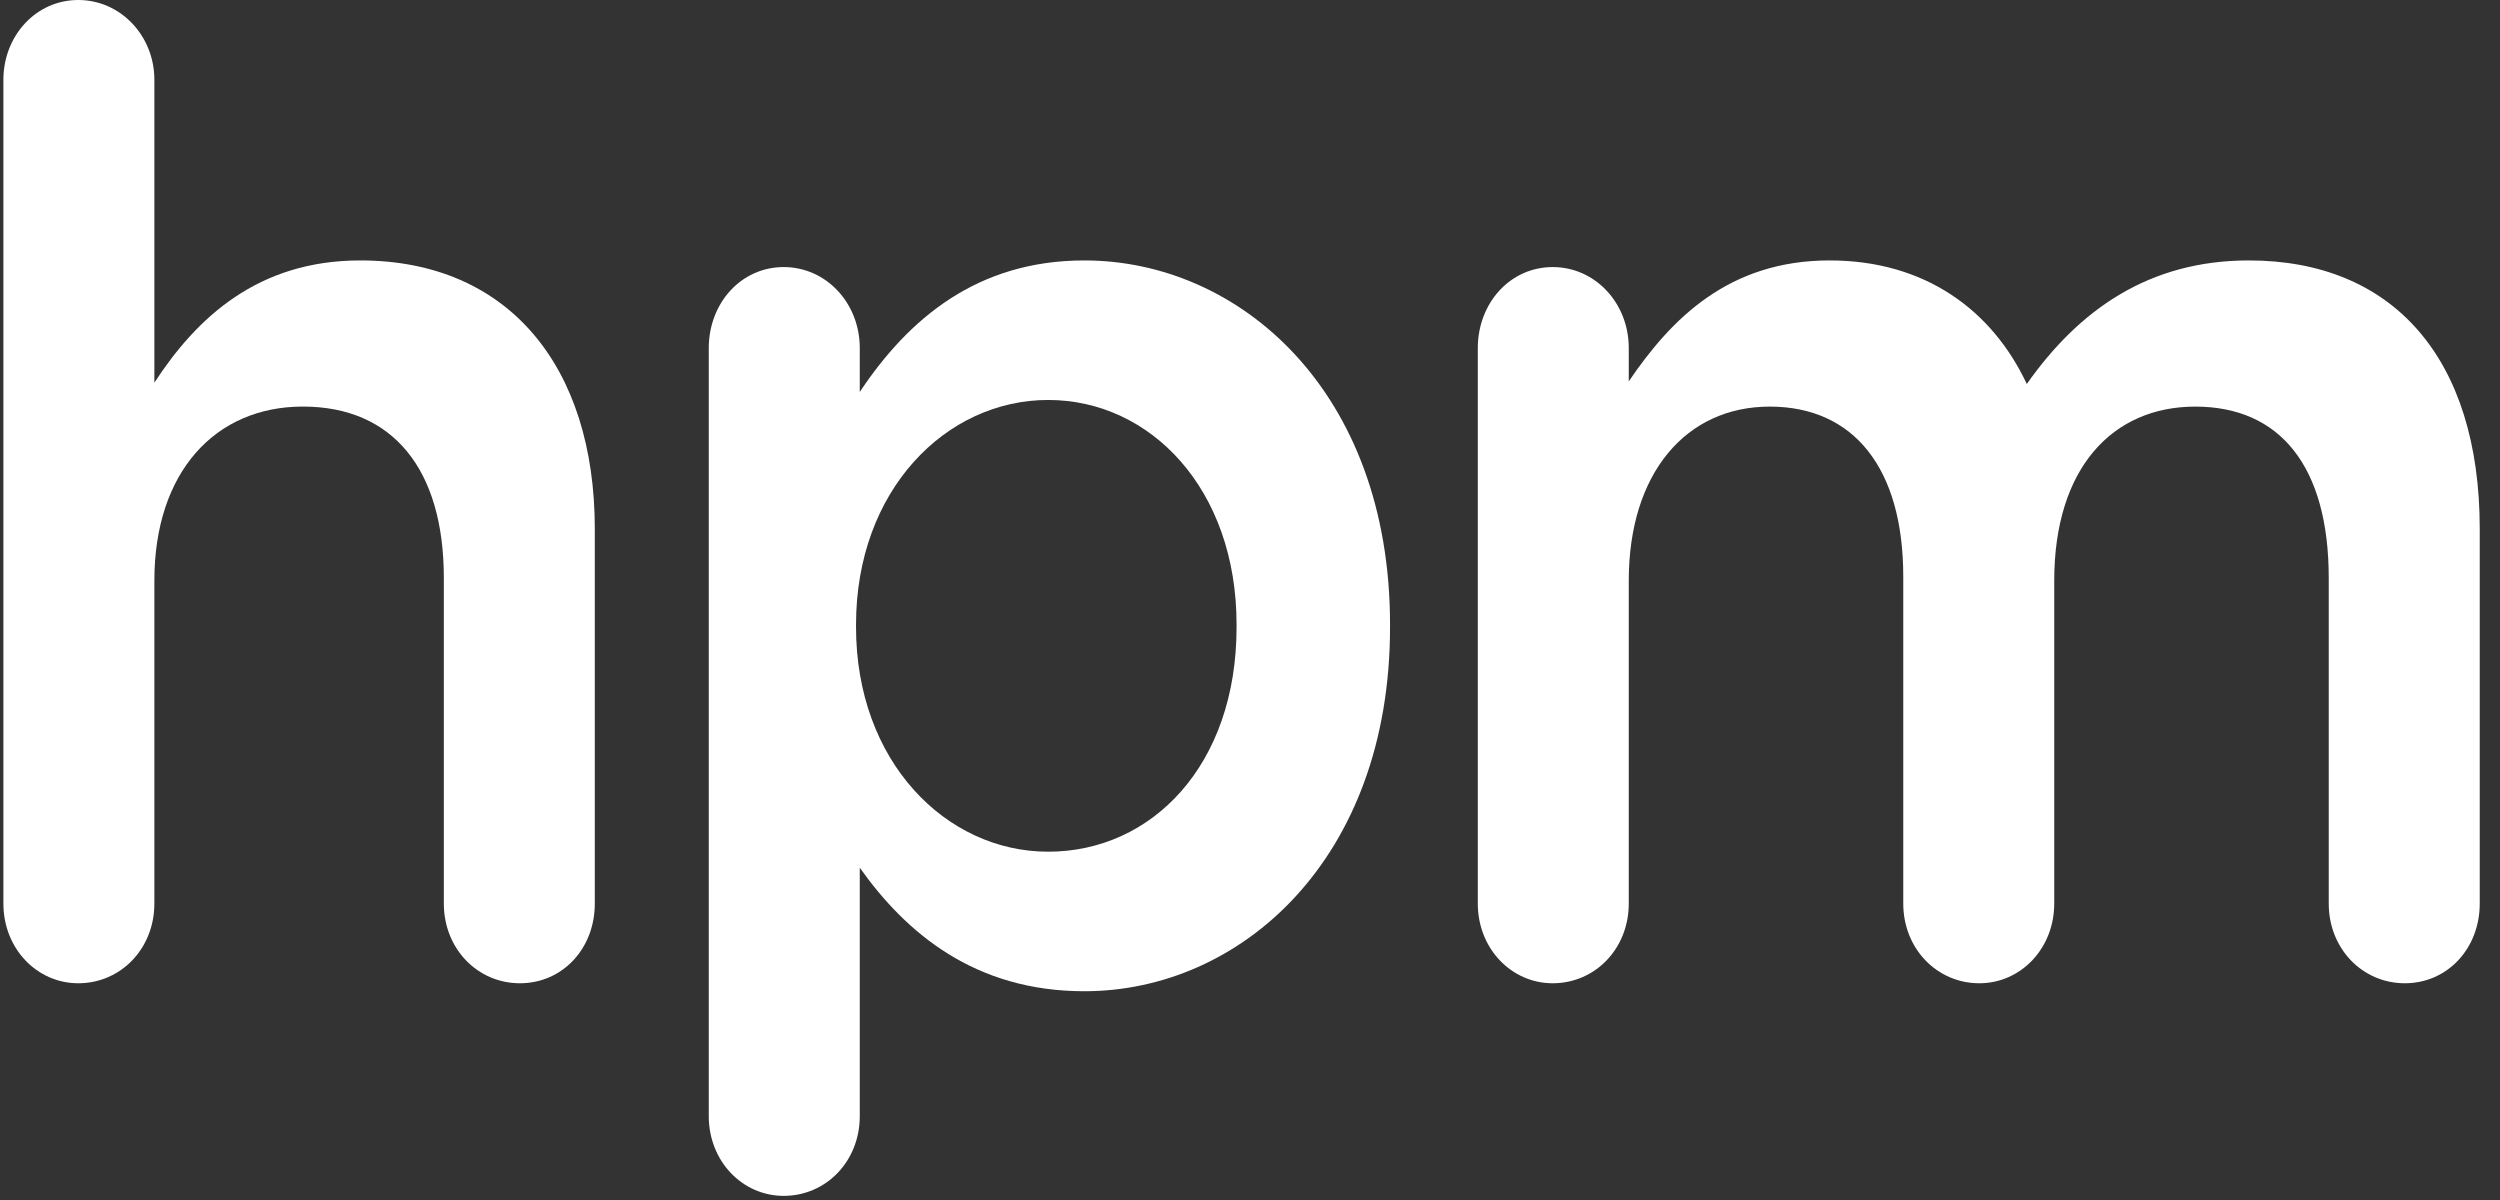
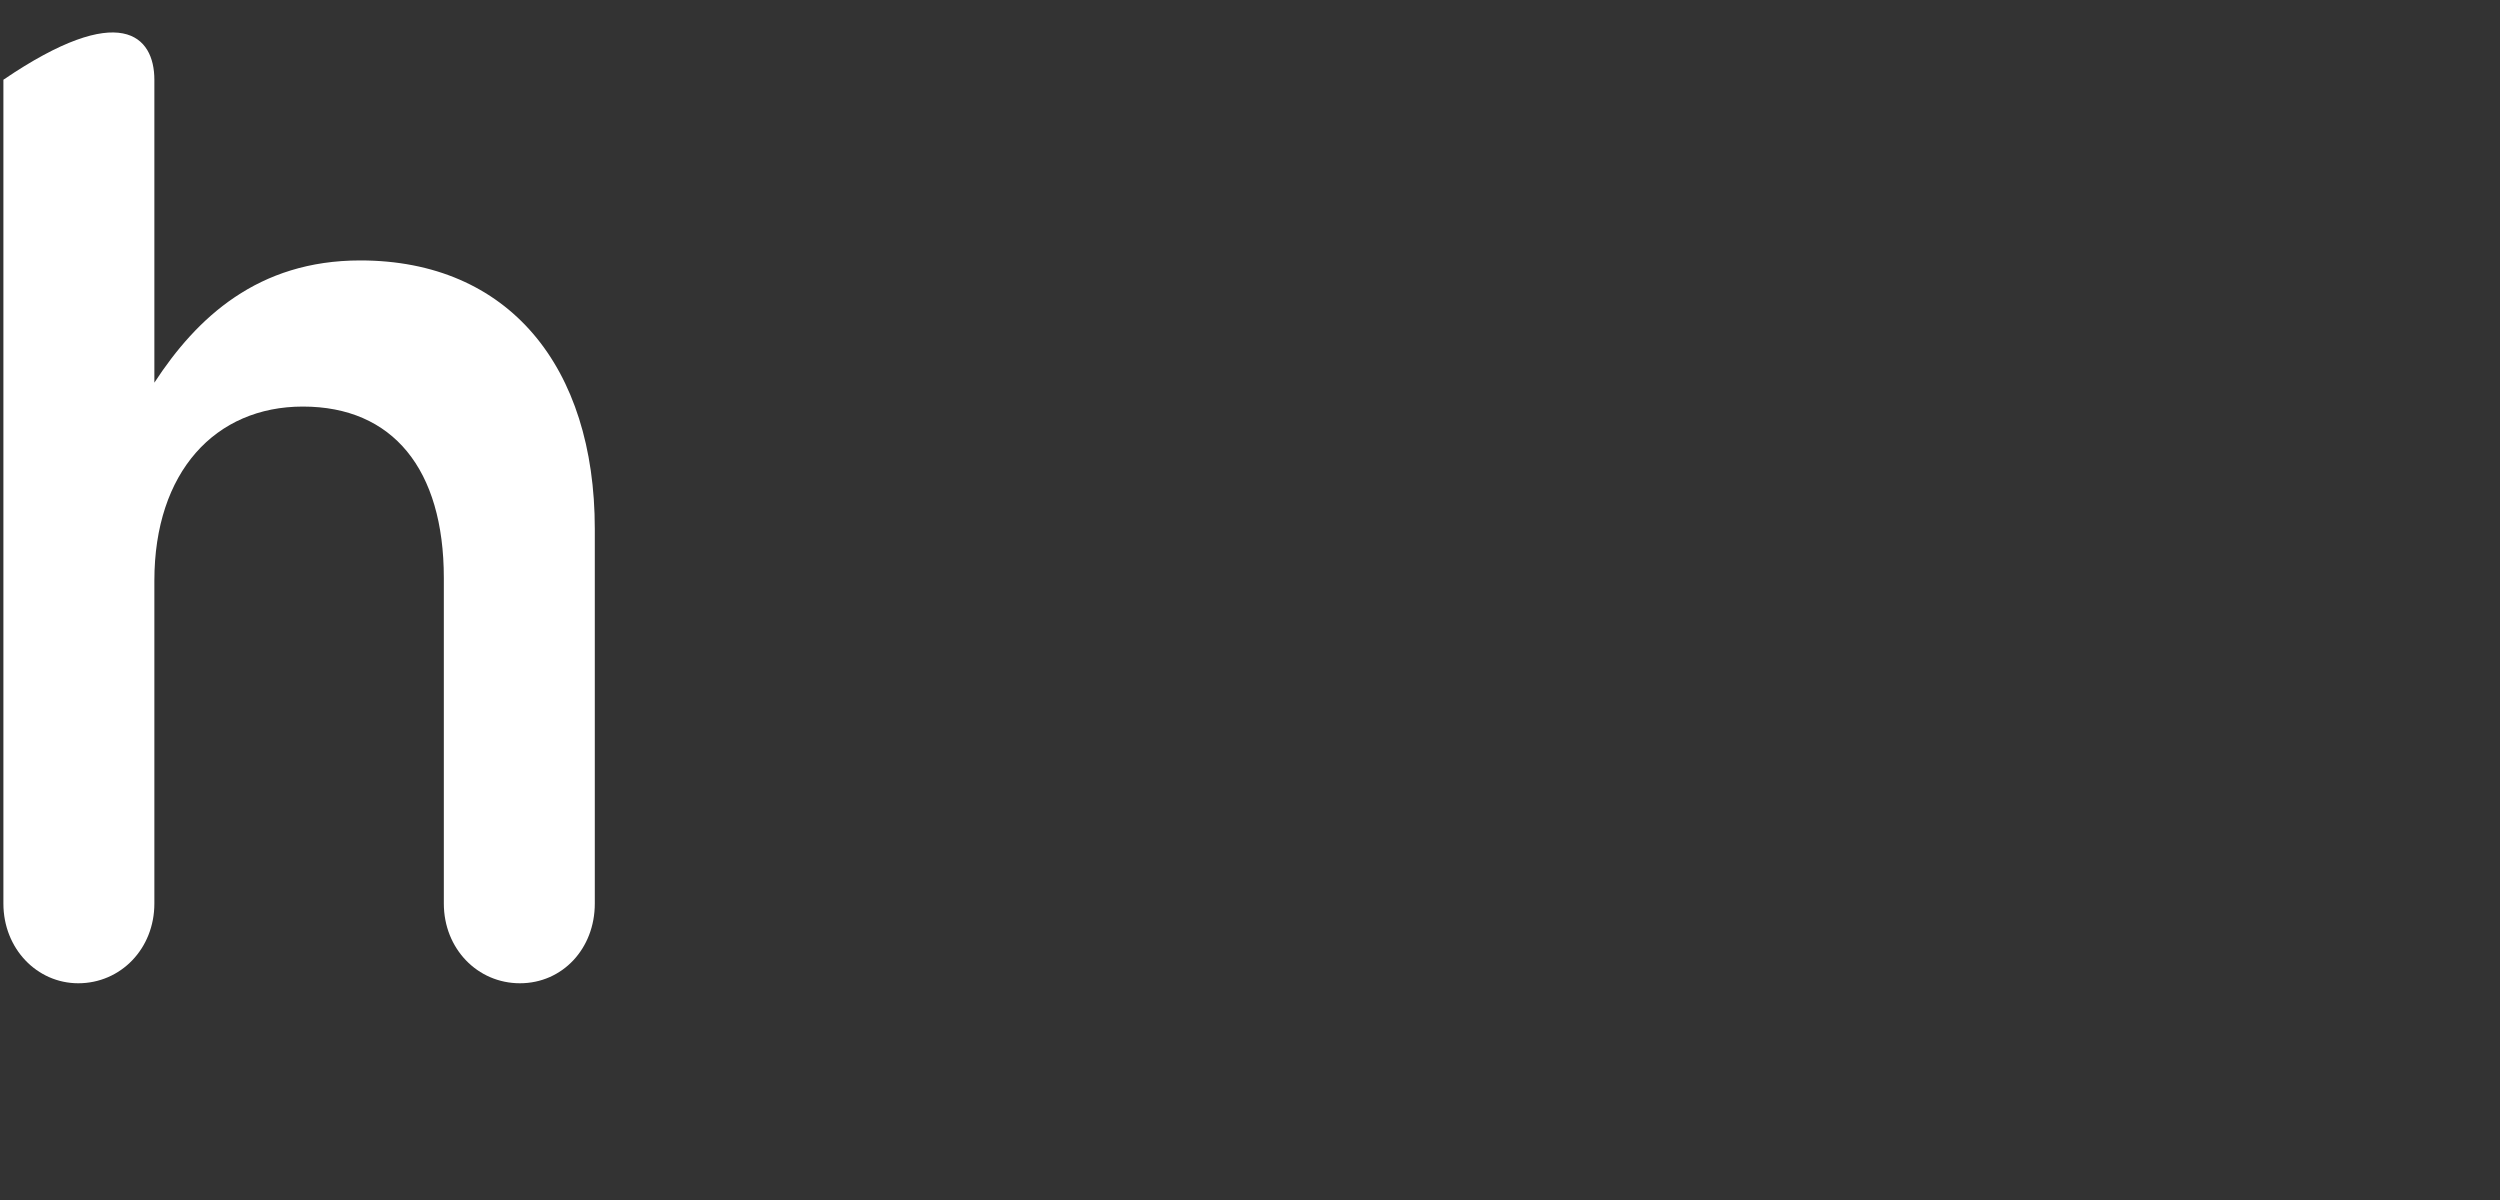
<svg xmlns="http://www.w3.org/2000/svg" width="75" height="36" viewBox="0 0 75 36" version="1.1">
  <rect x="0" y="0" width="75" height="36" fill="#333333" stroke="none" />
  <title>Page 1 Copy</title>
  <desc>Created with Sketch.</desc>
  <defs />
  <g id="Page-1" stroke="none" stroke-width="1" fill="none" fill-rule="evenodd">
    <g id="Desktop-HD" transform="translate(-127, -2071)" fill="#FFFFFF">
      <g id="Technologiebasierte-Ideen" transform="translate(-1, 2051)">
        <g id="header" transform="translate(1, 0)">
          <g id="Page-1-Copy" transform="translate(127, 20)">
-             <path d="M0.102,2.392 C0.102,1.077 1.076,0 2.348,0 C3.62,0 4.631,1.077 4.631,2.392 L4.631,11.48 C5.904,9.527 7.738,7.813 10.807,7.813 C15.261,7.813 17.844,11.002 17.844,15.865 L17.844,27.107 C17.844,28.462 16.871,29.498 15.598,29.498 C14.326,29.498 13.315,28.462 13.315,27.107 L13.315,17.339 C13.315,14.072 11.78,12.197 9.086,12.197 C6.465,12.197 4.631,14.151 4.631,17.42 L4.631,27.107 C4.631,28.462 3.62,29.498 2.348,29.498 C1.112,29.498 0.102,28.462 0.102,27.107 L0.102,2.392 Z" id="Fill-1" />
-             <path d="M37.097,18.815 L37.097,18.736 C37.097,14.669 34.514,11.999 31.445,11.999 C28.375,11.999 25.681,14.709 25.681,18.736 L25.681,18.815 C25.681,22.841 28.375,25.551 31.445,25.551 C34.552,25.551 37.097,22.961 37.097,18.815 Z M21.263,10.444 C21.263,9.089 22.237,8.012 23.51,8.012 C24.783,8.012 25.793,9.089 25.793,10.444 L25.793,11.759 C27.253,9.567 29.311,7.813 32.531,7.813 C37.172,7.813 41.701,11.72 41.701,18.736 L41.701,18.815 C41.701,25.79 37.209,29.737 32.531,29.737 C29.237,29.737 27.177,27.983 25.793,26.031 L25.793,33.484 C25.793,34.839 24.783,35.876 23.51,35.876 C22.274,35.876 21.263,34.839 21.263,33.484 L21.263,10.444 Z" id="Fill-3" />
-             <path d="M44.334,10.444 C44.334,9.089 45.308,8.012 46.58,8.012 C47.853,8.012 48.863,9.089 48.863,10.444 L48.863,11.441 C50.136,9.567 51.858,7.813 54.889,7.813 C57.734,7.813 59.756,9.288 60.804,11.52 C62.376,9.288 64.472,7.813 67.466,7.813 C71.77,7.813 74.392,10.723 74.392,15.866 L74.392,27.106 C74.392,28.461 73.417,29.498 72.145,29.498 C70.872,29.498 69.862,28.461 69.862,27.106 L69.862,17.34 C69.862,13.992 68.402,12.198 65.857,12.198 C63.386,12.198 61.627,14.031 61.627,17.419 L61.627,27.106 C61.627,28.461 60.617,29.498 59.381,29.498 C58.109,29.498 57.098,28.461 57.098,27.106 L57.098,17.3 C57.098,14.031 55.601,12.198 53.093,12.198 C50.584,12.198 48.863,14.191 48.863,17.419 L48.863,27.106 C48.863,28.461 47.853,29.498 46.58,29.498 C45.345,29.498 44.334,28.461 44.334,27.106 L44.334,10.444 Z" id="Fill-5" />
+             <path d="M0.102,2.392 C3.62,0 4.631,1.077 4.631,2.392 L4.631,11.48 C5.904,9.527 7.738,7.813 10.807,7.813 C15.261,7.813 17.844,11.002 17.844,15.865 L17.844,27.107 C17.844,28.462 16.871,29.498 15.598,29.498 C14.326,29.498 13.315,28.462 13.315,27.107 L13.315,17.339 C13.315,14.072 11.78,12.197 9.086,12.197 C6.465,12.197 4.631,14.151 4.631,17.42 L4.631,27.107 C4.631,28.462 3.62,29.498 2.348,29.498 C1.112,29.498 0.102,28.462 0.102,27.107 L0.102,2.392 Z" id="Fill-1" />
          </g>
        </g>
      </g>
    </g>
  </g>
</svg>